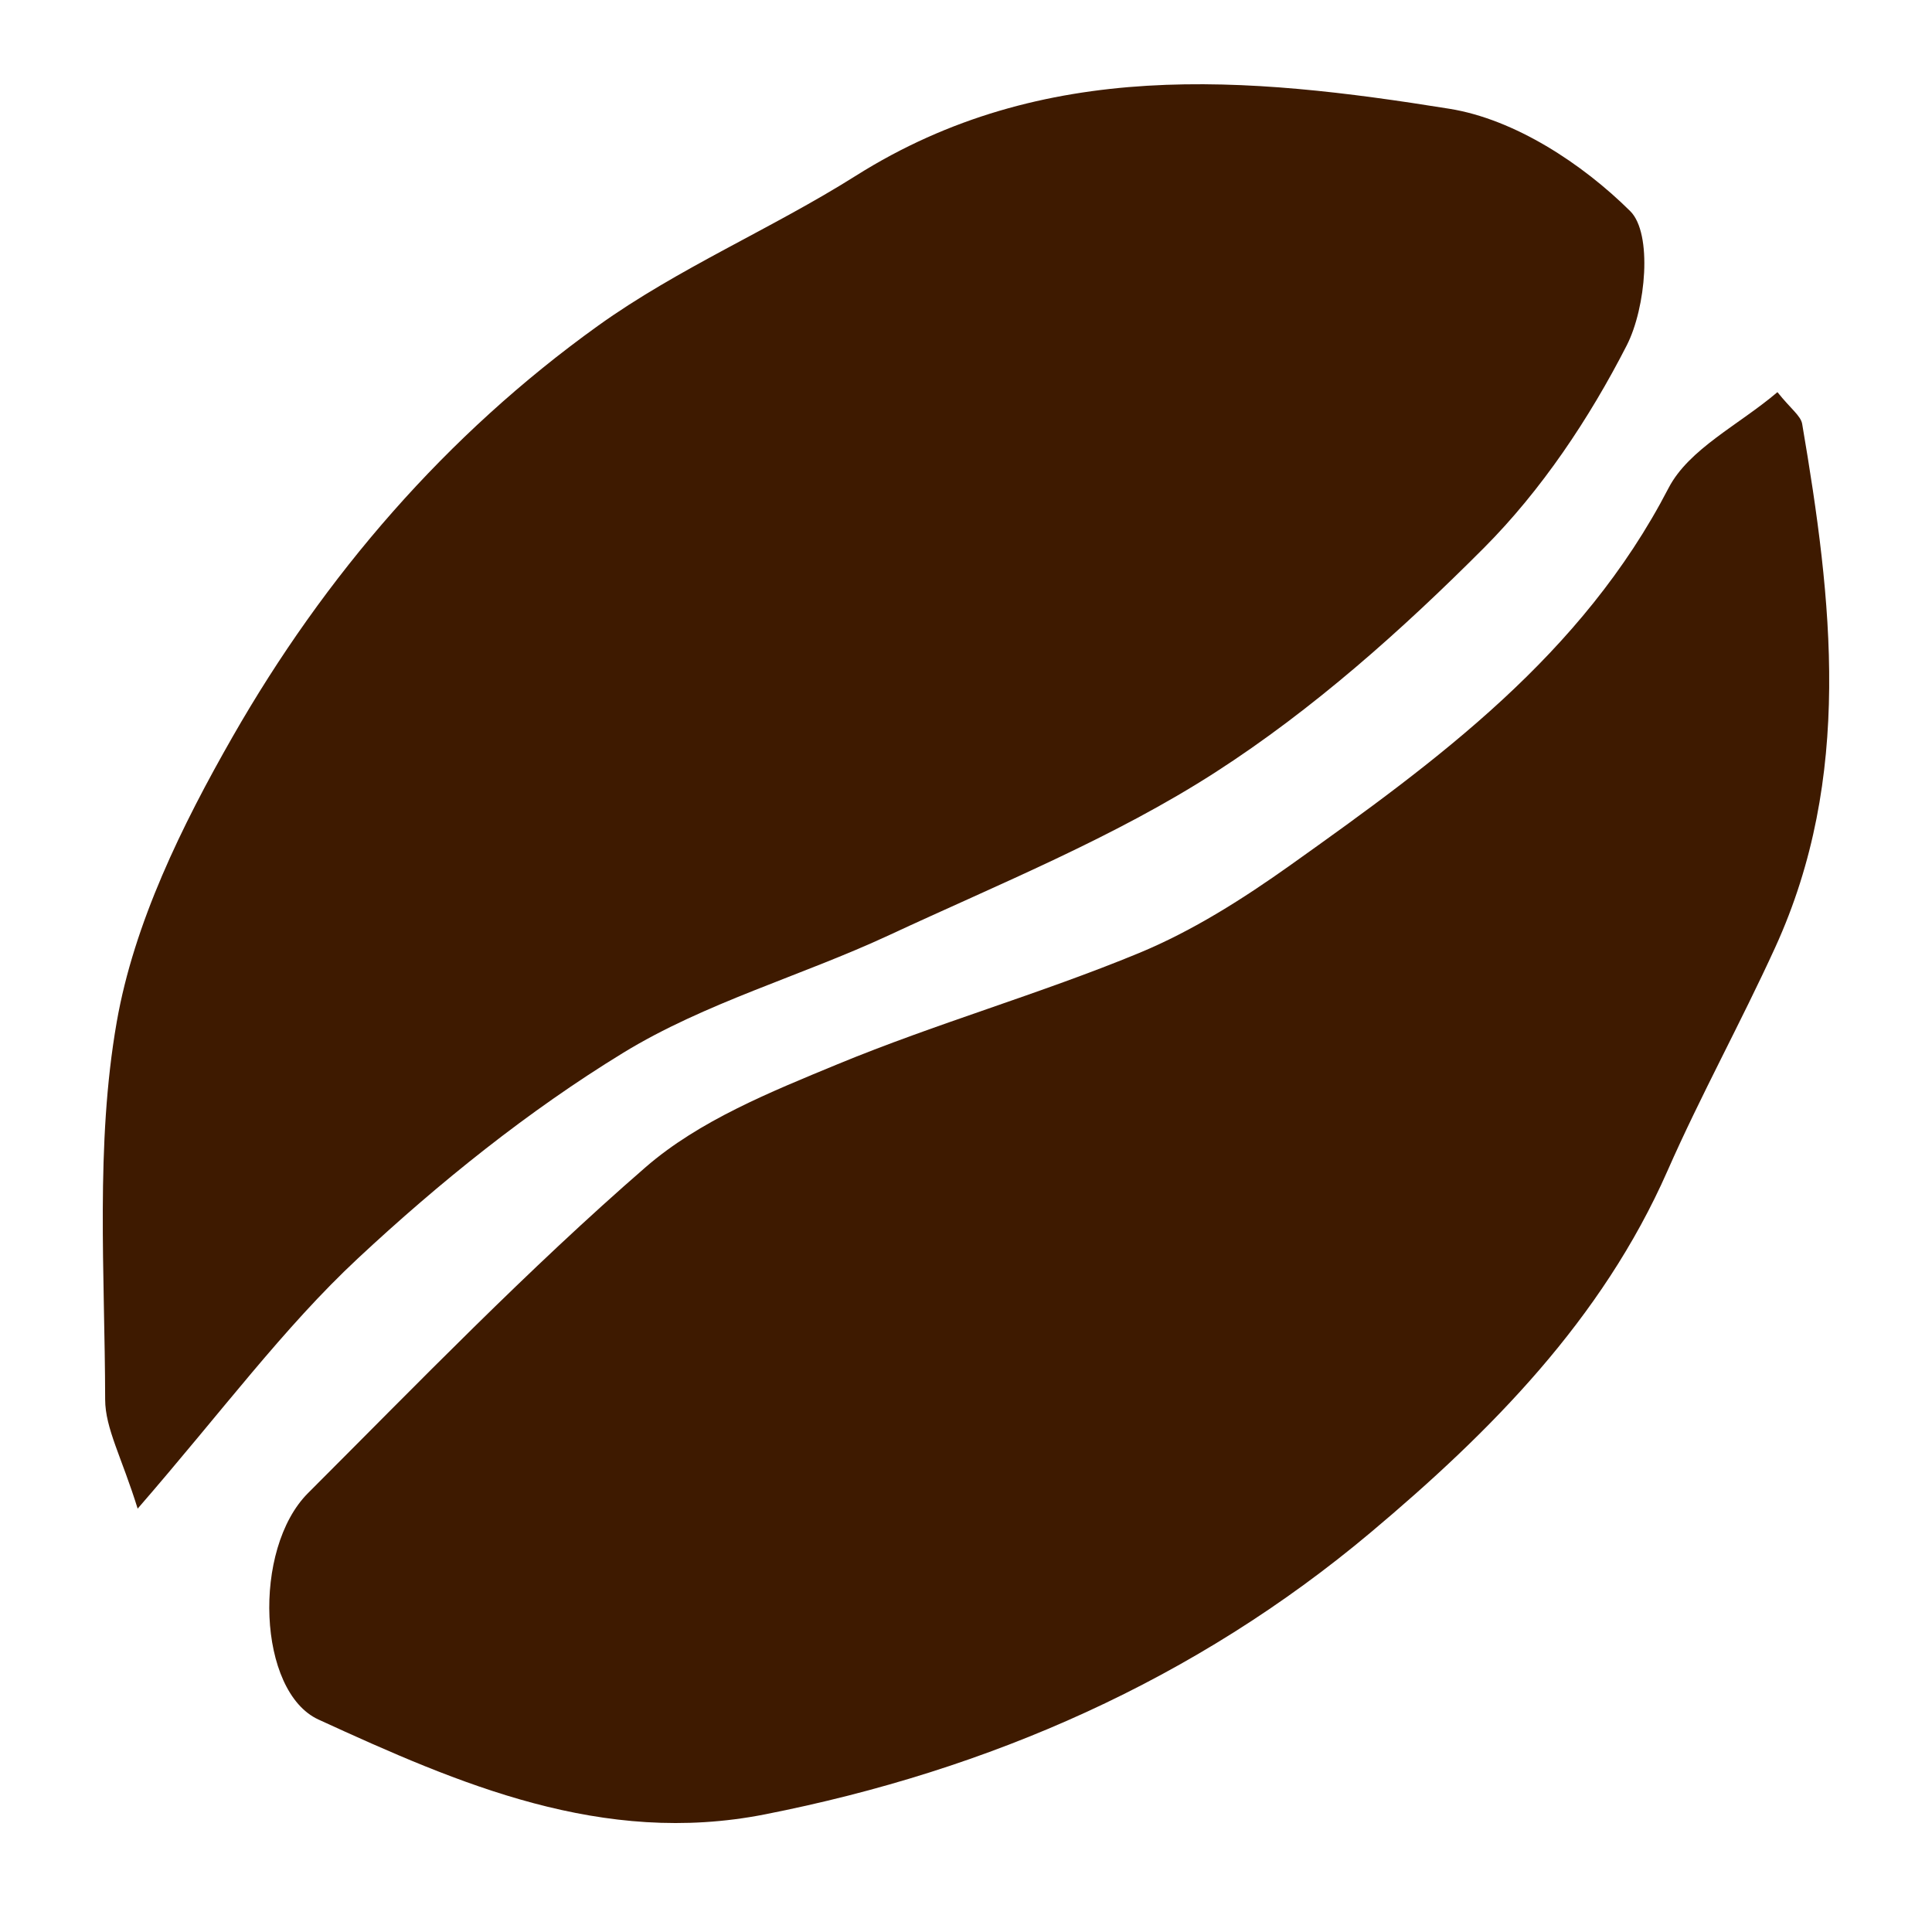
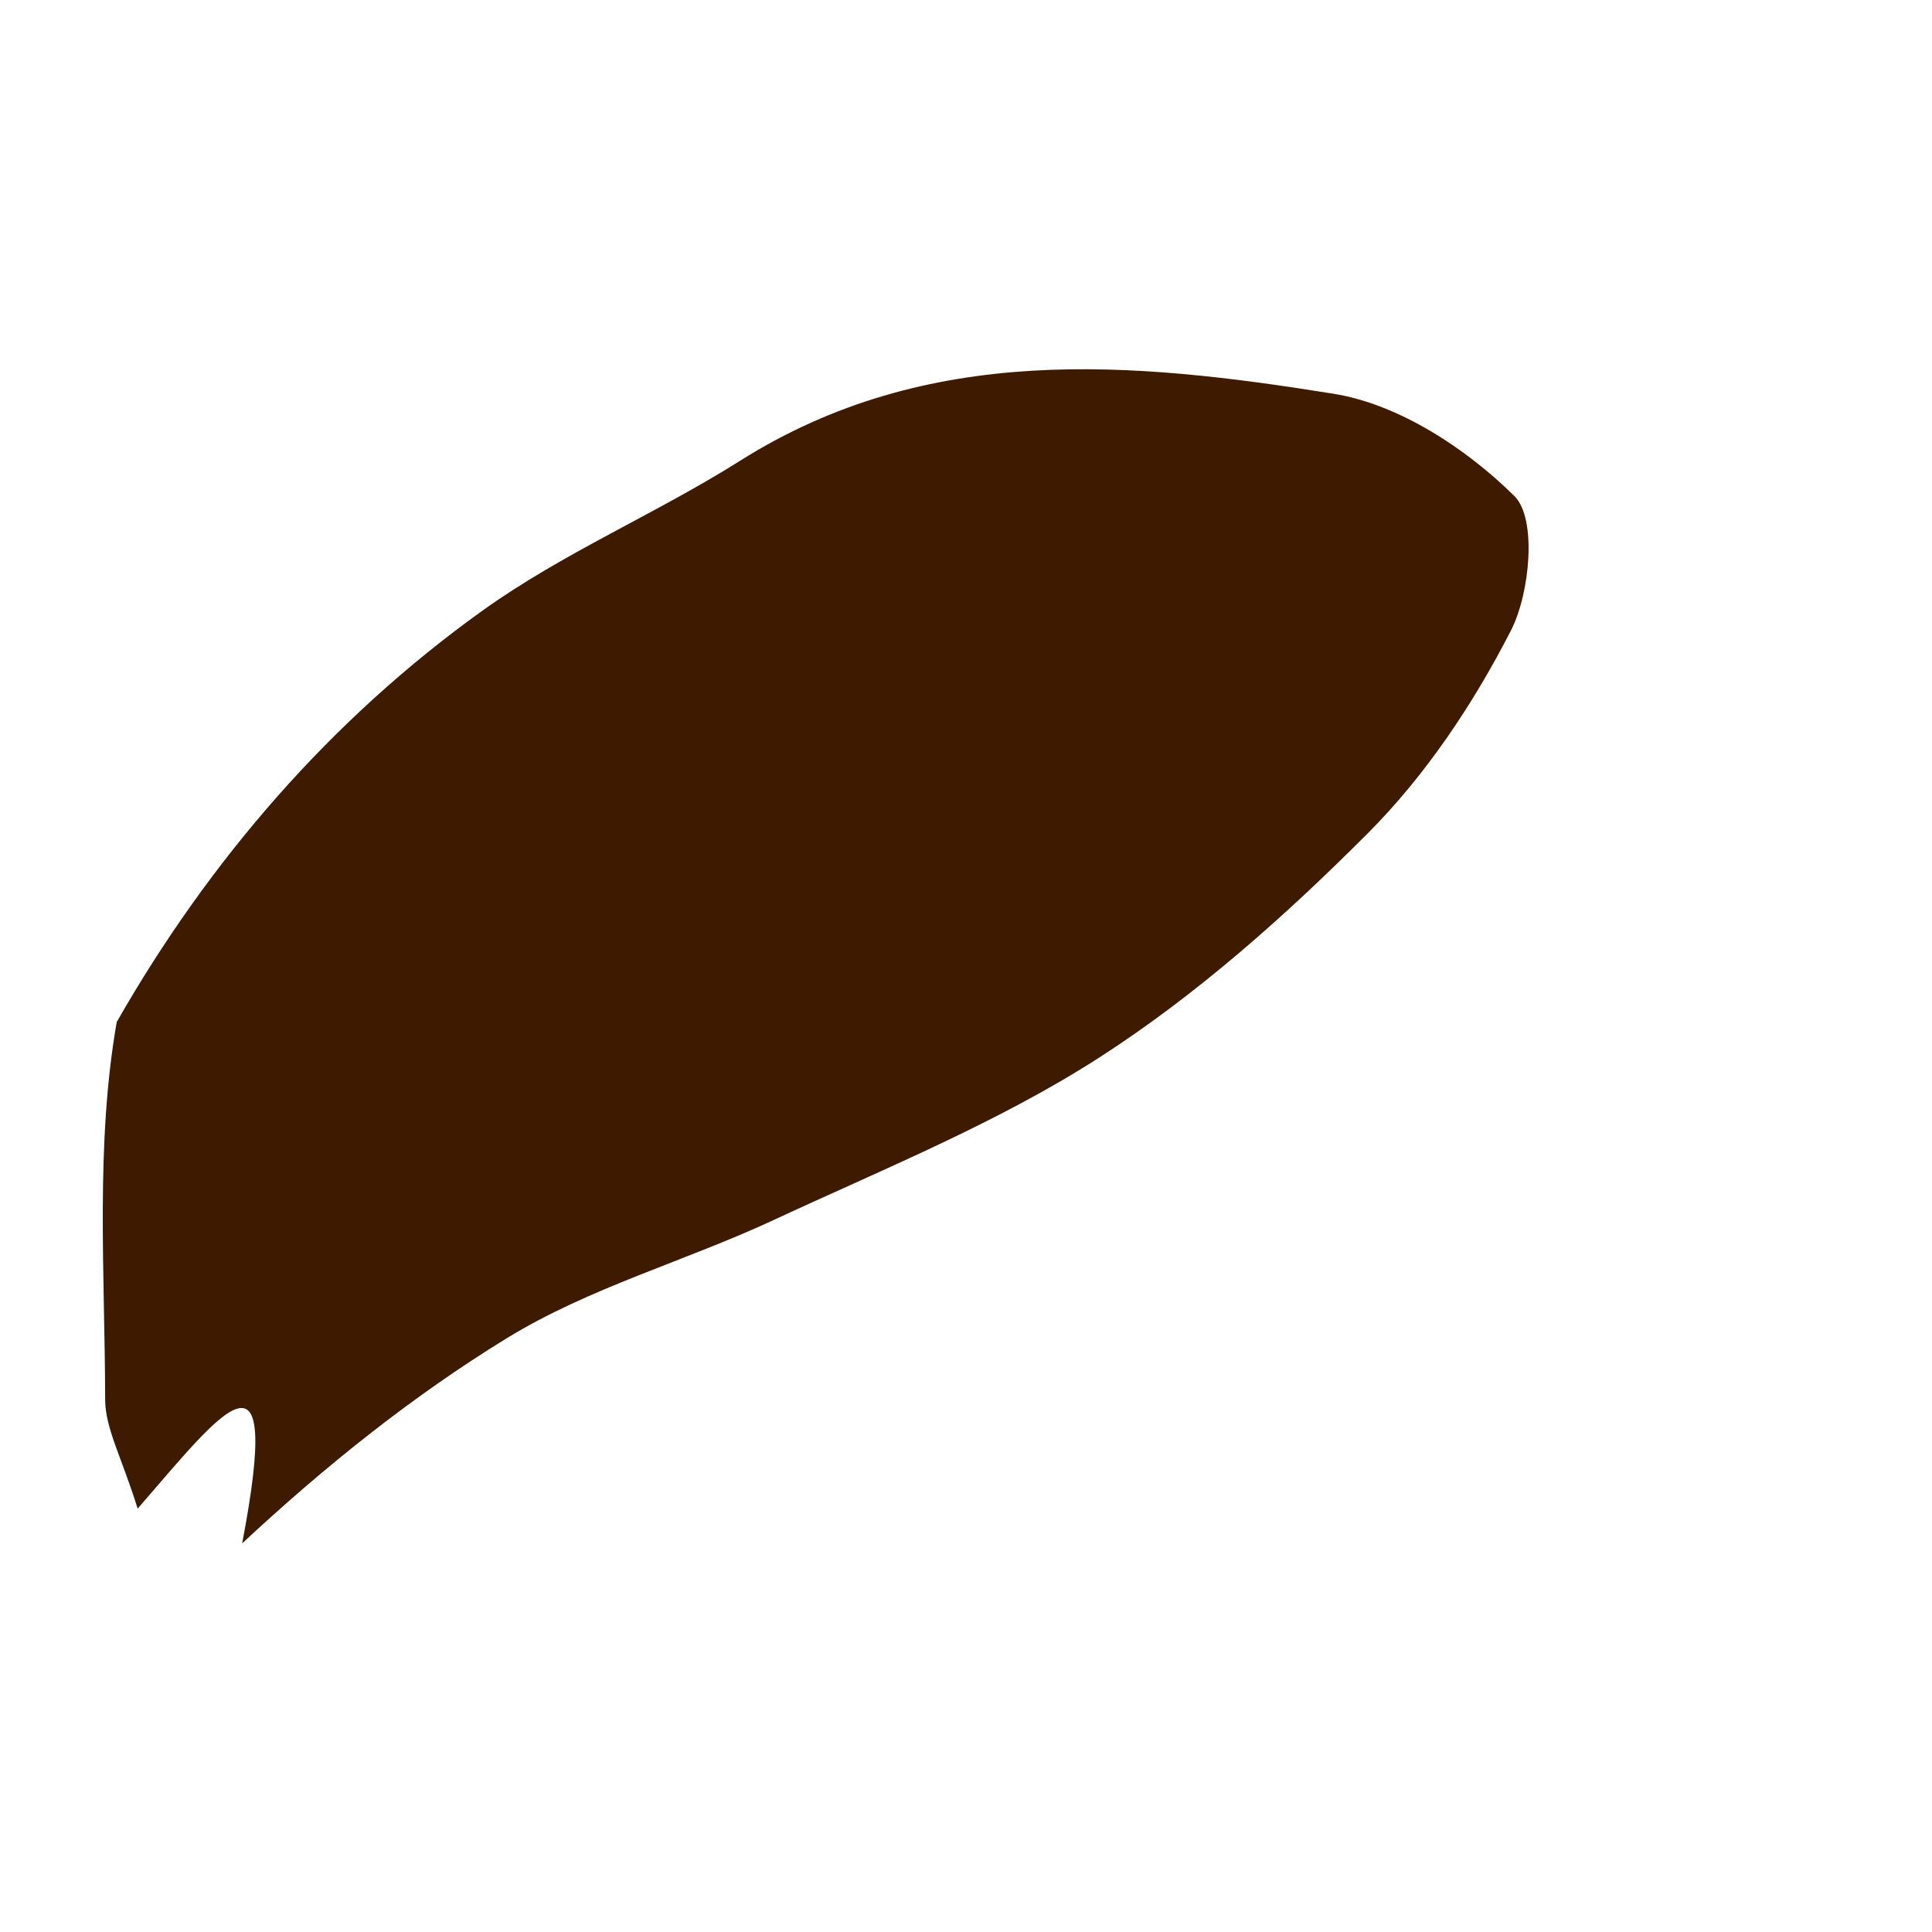
<svg xmlns="http://www.w3.org/2000/svg" version="1.1" id="Layer_1" x="0px" y="0px" width="200px" height="200px" viewBox="0 0 200 200" enable-background="new 0 0 200 200" xml:space="preserve">
  <rect x="-210.667" width="200" height="200" />
  <rect x="212.333" width="200" height="200" />
  <g>
-     <path fill="#3E1A00" d="M14.25,156.174c-1.643-5.305-3.358-8.299-3.364-11.297c-0.026-13.054-1.026-26.368,1.198-39.082   c1.793-10.25,6.74-20.327,11.983-29.504c9.56-16.733,22.136-31.301,37.836-42.566c8.326-5.974,17.983-10.039,26.687-15.527   c19.431-12.252,40.56-10.294,61.455-6.938c6.747,1.084,13.744,5.669,18.715,10.597c2.328,2.308,1.627,10.014-0.362,13.901   c-3.872,7.564-8.813,14.973-14.786,20.964c-8.504,8.529-17.698,16.721-27.776,23.213c-10.524,6.779-22.361,11.551-33.78,16.864   c-9.116,4.241-19.061,6.995-27.554,12.194c-9.823,6.013-19.003,13.393-27.451,21.273C29.343,137.457,22.987,146.109,14.25,156.174z   " />
-     <path fill="#3E1A00" d="M184,40.595c1.391,1.742,2.416,2.442,2.561,3.293c3.11,18.267,5.274,36.534-2.793,54.191   c-3.558,7.787-7.707,15.305-11.155,23.137c-6.774,15.385-18.311,26.999-30.717,37.42c-18.149,15.245-39.427,24.606-62.724,29.189   c-16.8,3.305-31.591-3.114-46.201-9.817c-6.291-2.886-6.884-17.646-1.079-23.449c11.456-11.451,22.739-23.141,34.949-33.738   c5.544-4.811,12.913-7.78,19.84-10.643c10.249-4.235,20.983-7.286,31.232-11.521c5.556-2.296,10.796-5.629,15.723-9.138   c15.155-10.791,30.128-21.697,39.092-38.995C174.837,46.46,180.006,43.995,184,40.595z" />
+     <path fill="#3E1A00" d="M14.25,156.174c-1.643-5.305-3.358-8.299-3.364-11.297c-0.026-13.054-1.026-26.368,1.198-39.082   c9.56-16.733,22.136-31.301,37.836-42.566c8.326-5.974,17.983-10.039,26.687-15.527   c19.431-12.252,40.56-10.294,61.455-6.938c6.747,1.084,13.744,5.669,18.715,10.597c2.328,2.308,1.627,10.014-0.362,13.901   c-3.872,7.564-8.813,14.973-14.786,20.964c-8.504,8.529-17.698,16.721-27.776,23.213c-10.524,6.779-22.361,11.551-33.78,16.864   c-9.116,4.241-19.061,6.995-27.554,12.194c-9.823,6.013-19.003,13.393-27.451,21.273C29.343,137.457,22.987,146.109,14.25,156.174z   " />
  </g>
</svg>